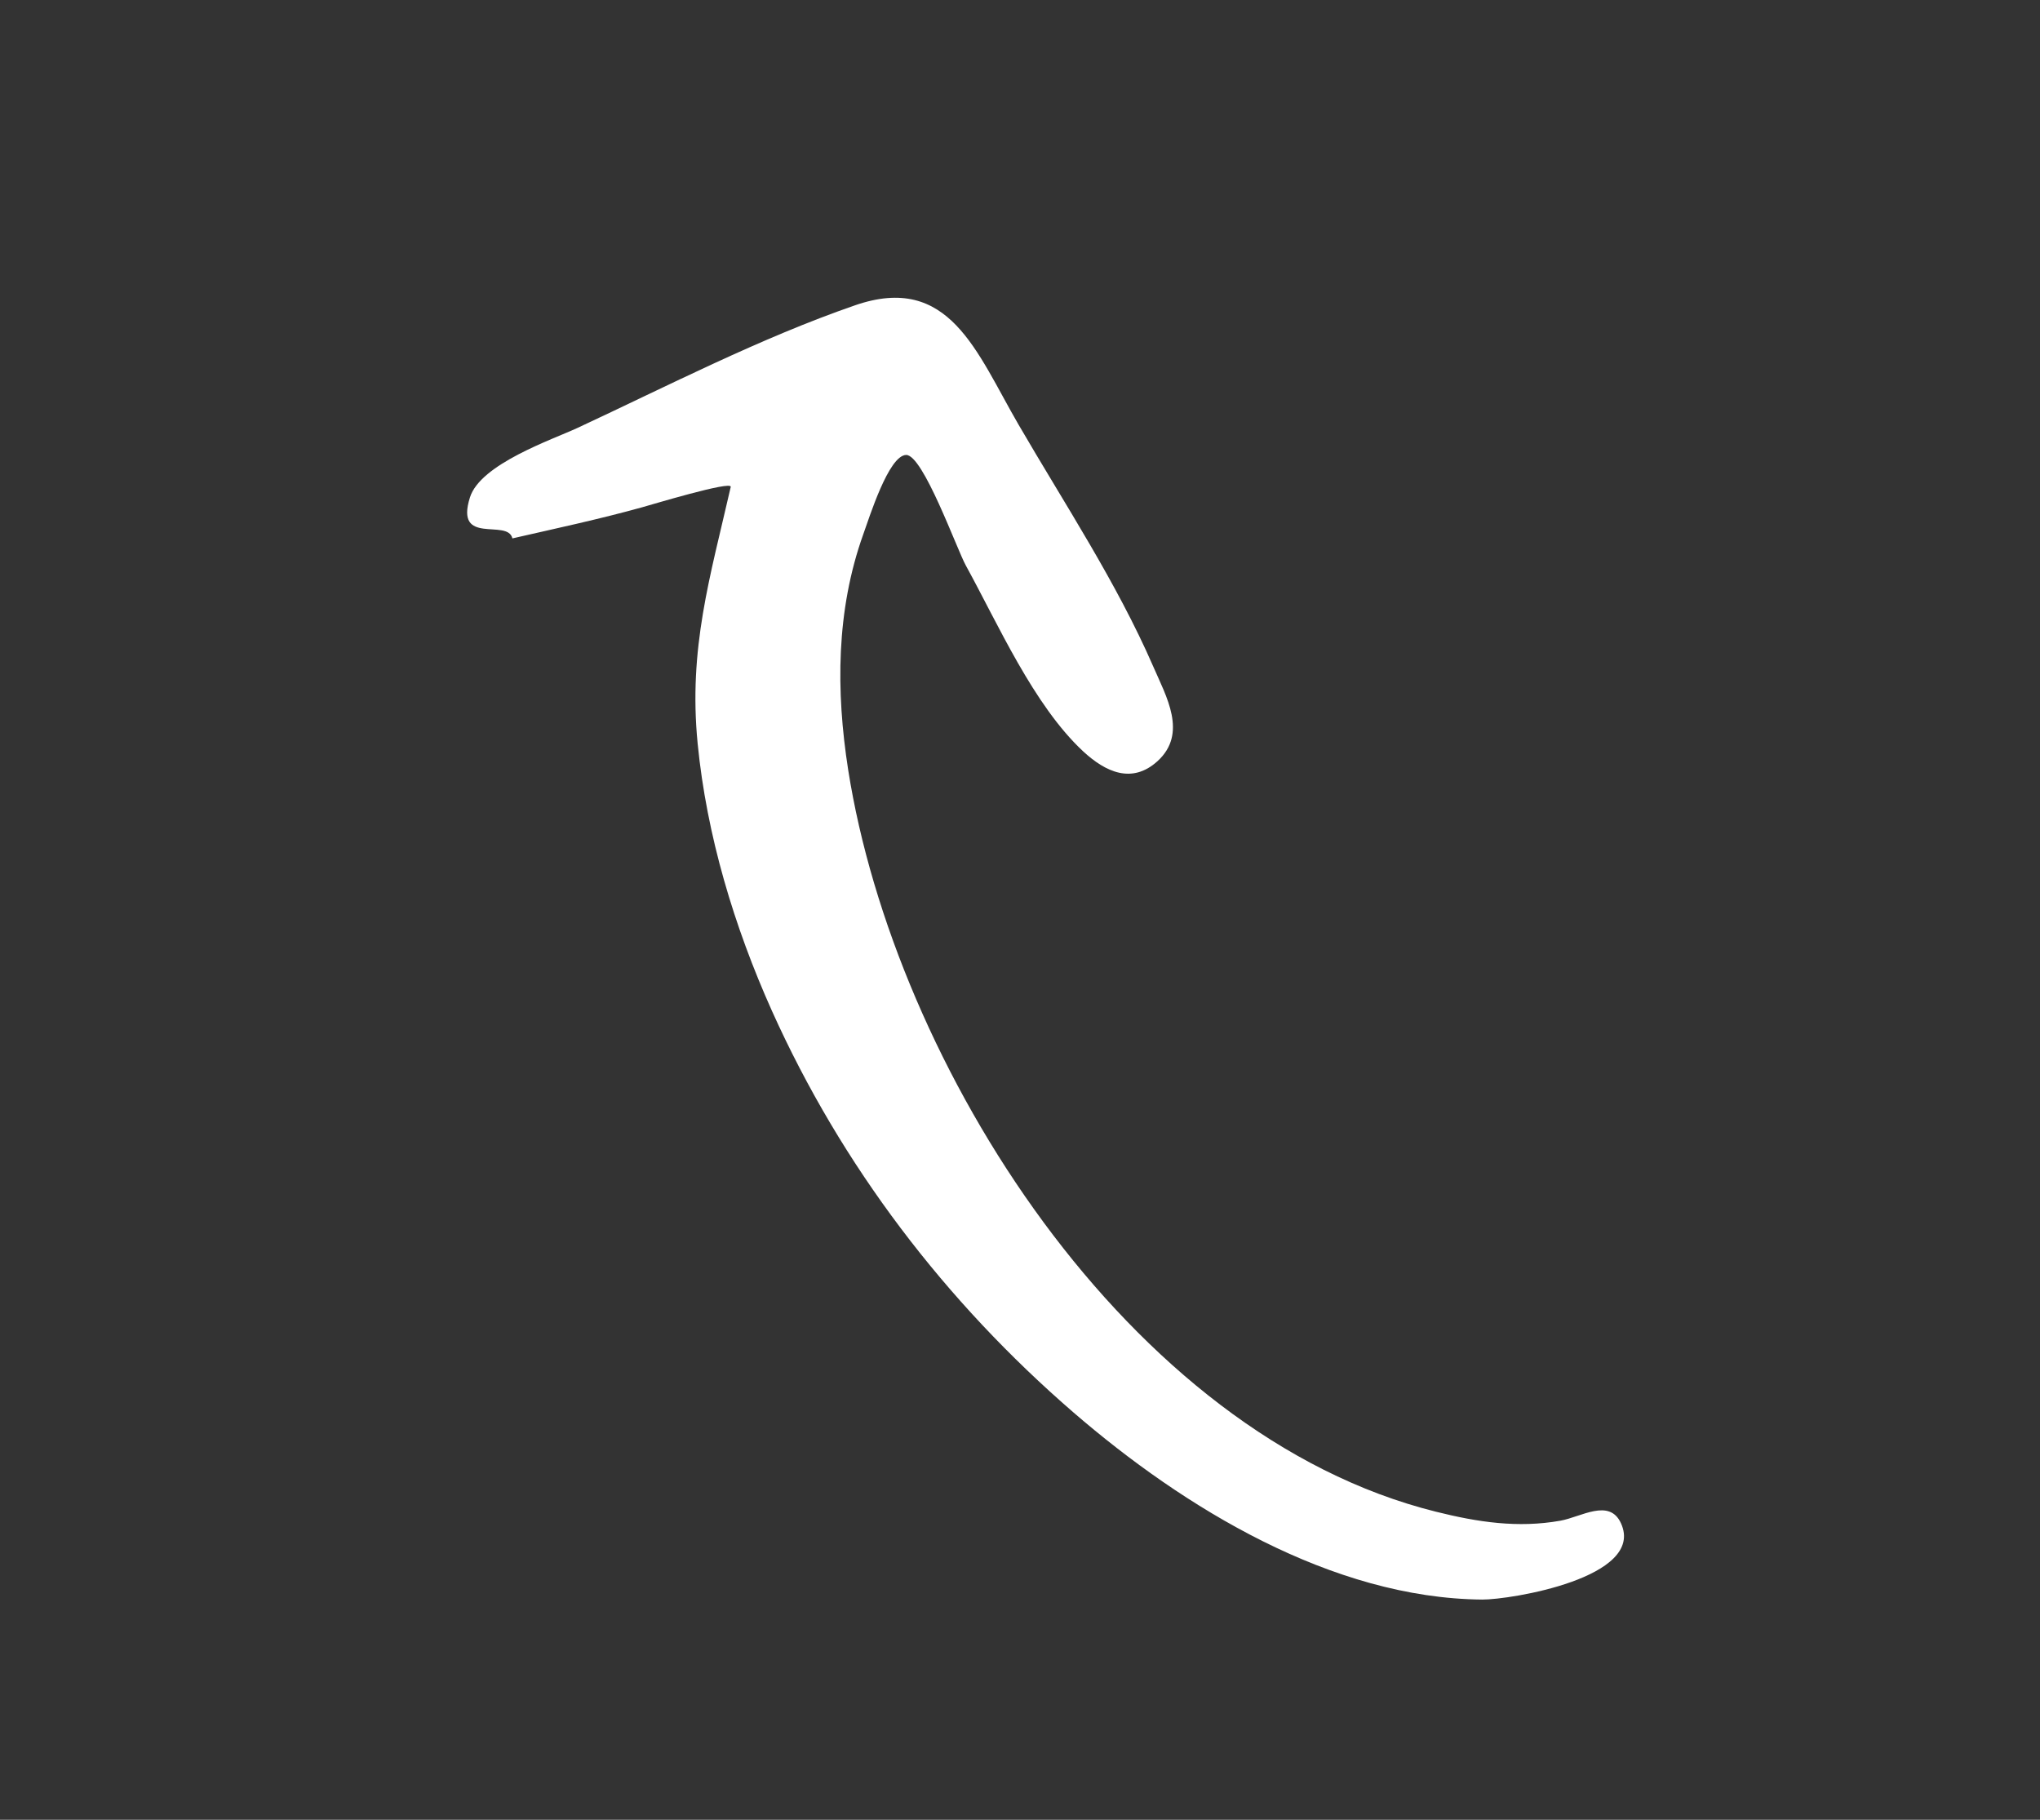
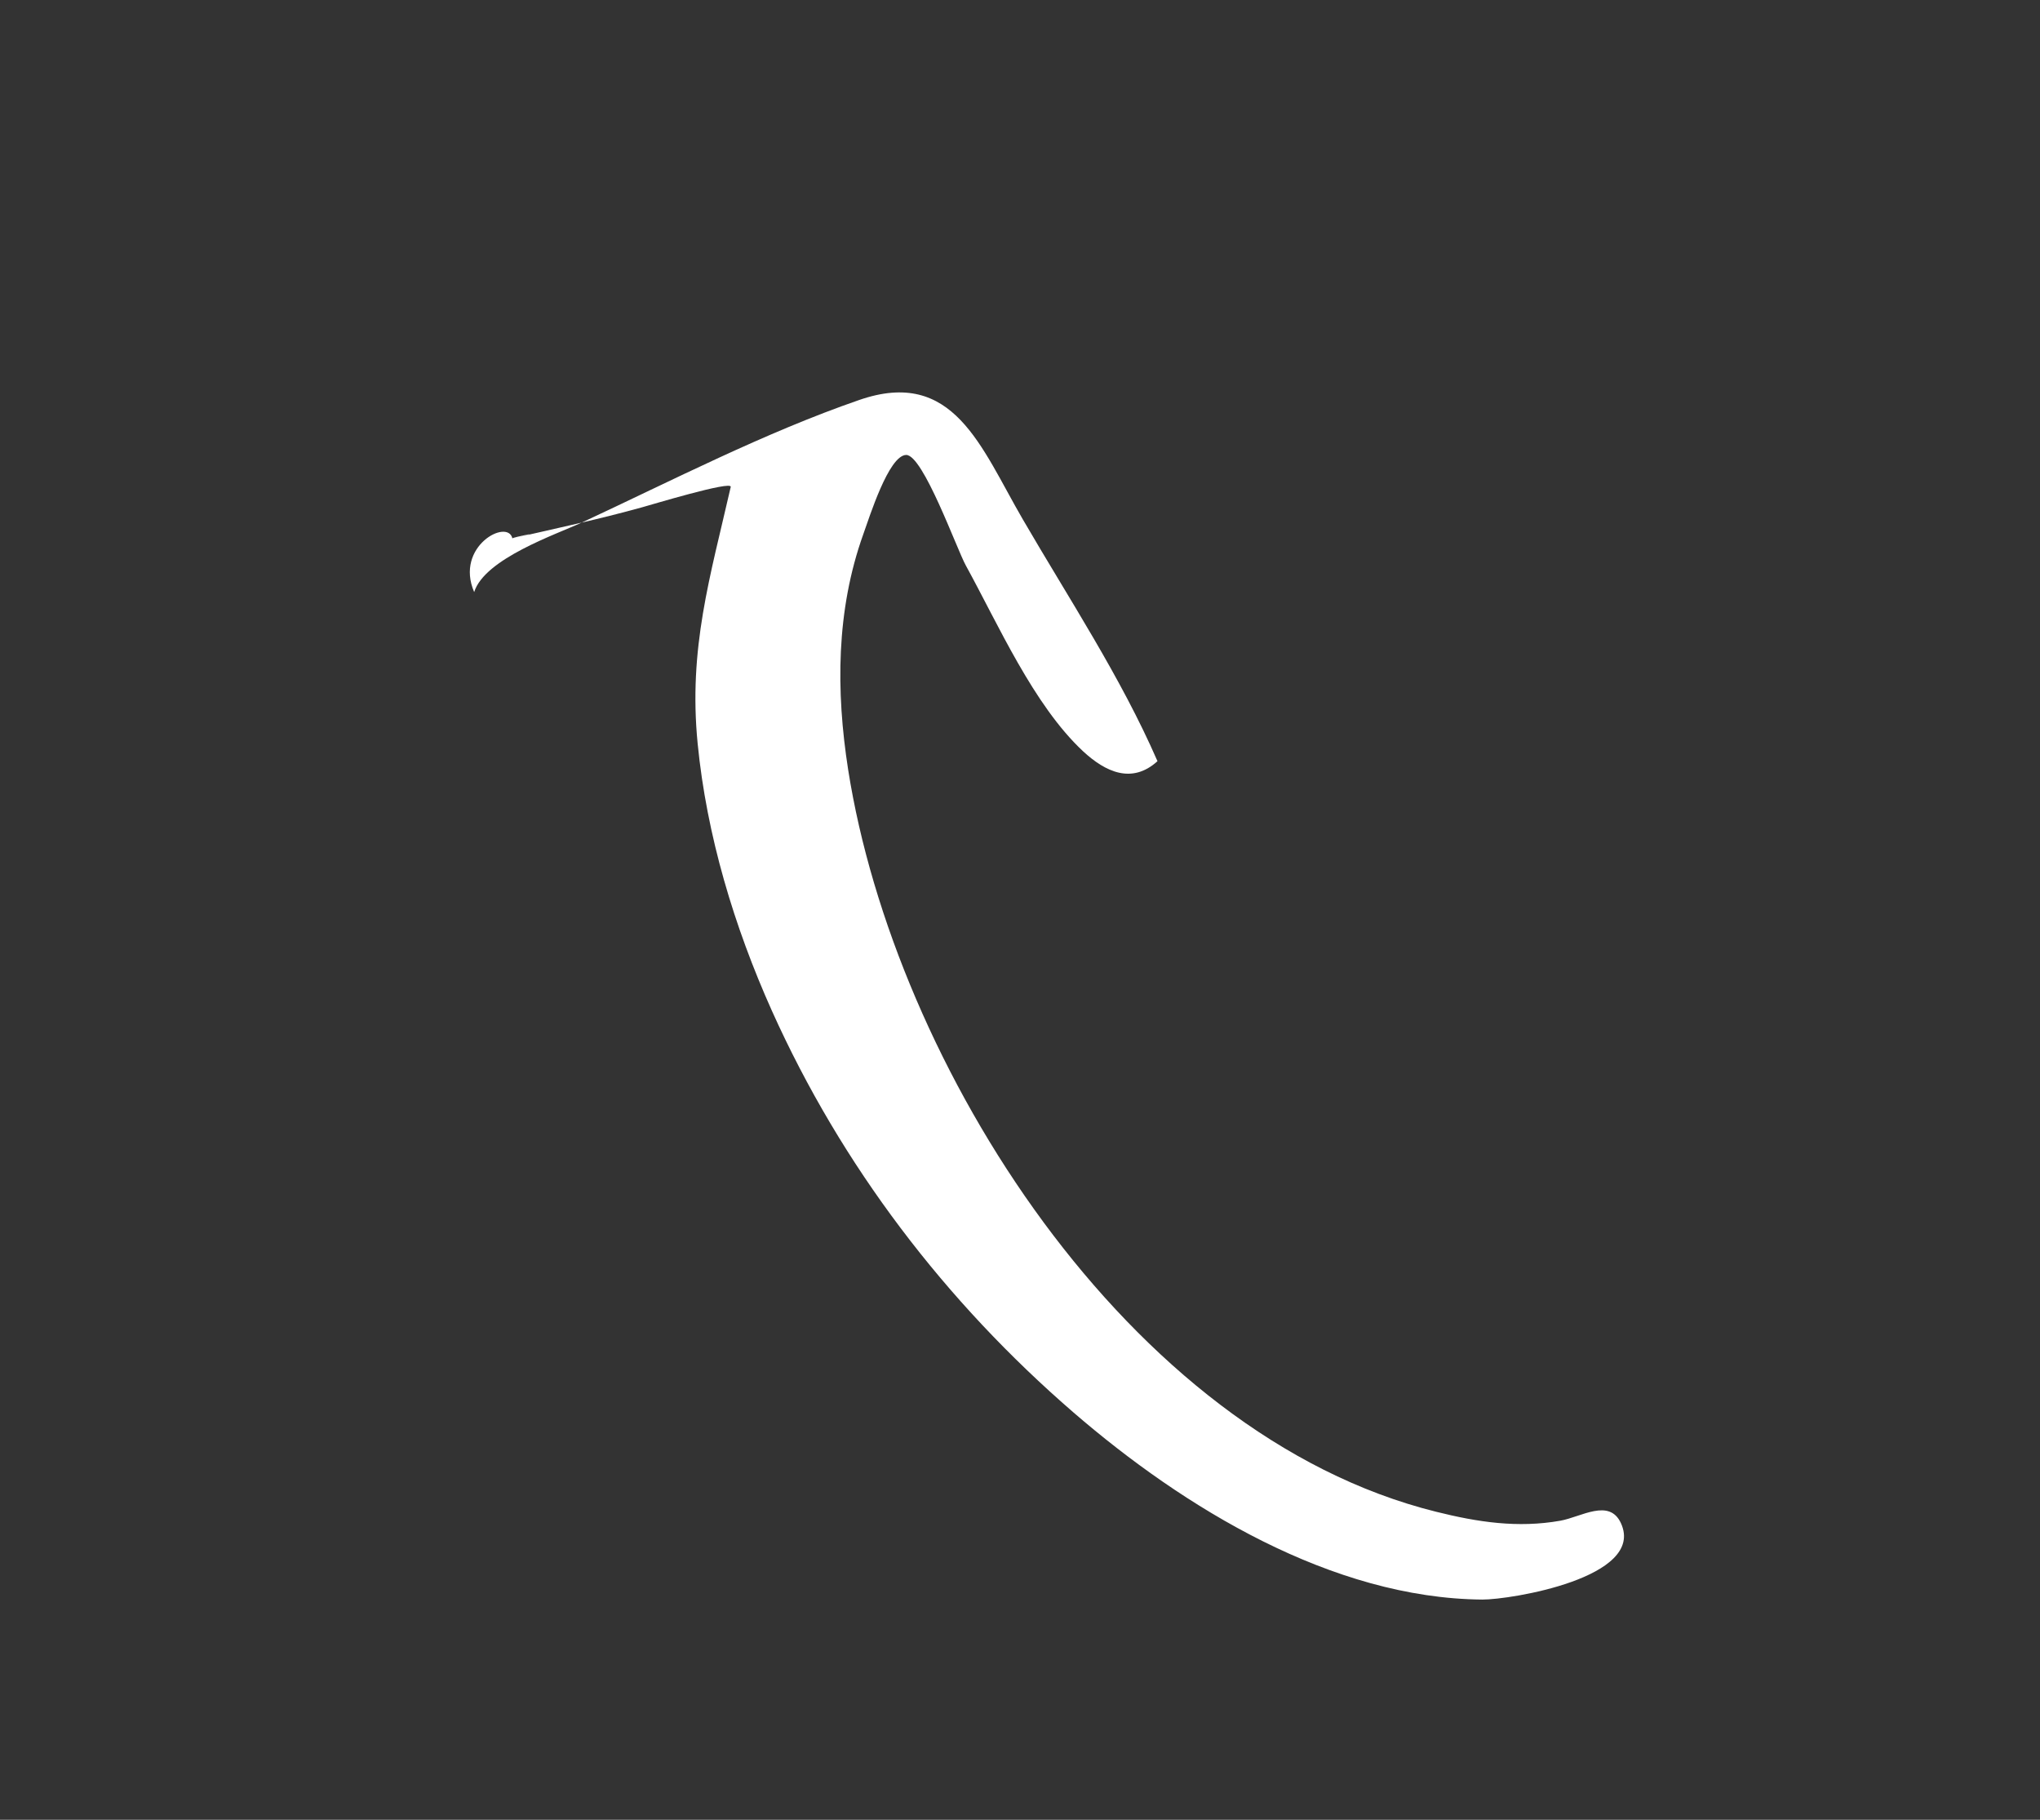
<svg xmlns="http://www.w3.org/2000/svg" x="0px" y="0px" viewBox="0 0 111 99" style="enable-background:new 0 0 111 99;" xml:space="preserve">
  <rect x="0" y="0" width="111" height="99" fill="#333333" stroke="none" />
  <style type="text/css"> .st0{fill:#FFFFFF;} </style>
  <g id="Background"> </g>
  <g id="Elements">
-     <path id="XMLID_2331_" class="st0" d="M27.88,29.29c2.36-0.54,4.71-1.04,7.05-1.69c0.38-0.1,4.92-1.48,4.83-1.11 c-1.12,4.9-2.31,8.78-1.8,13.96c0.49,5,1.99,9.97,4.04,14.54c3.79,8.43,9.43,15.82,16.42,21.86c5.99,5.17,14.05,10.1,22.23,10.17 c1.53,0.01,8.9-1.19,7.55-4.15c-0.63-1.38-2.17-0.34-3.3-0.14c-2.31,0.41-4.49,0.08-6.77-0.49c-16.8-4.18-29.46-24.34-31.98-40.36 c-0.67-4.29-0.66-8.67,0.82-12.81c0.33-0.91,1.38-4.29,2.33-4.32c0.92-0.03,2.76,5.12,3.25,6.01c1.76,3.2,3.68,7.59,6.38,10.11 c1.22,1.13,2.66,1.8,4.05,0.54c1.66-1.51,0.47-3.53-0.23-5.15c-2-4.59-4.82-8.84-7.33-13.16c-2.29-3.94-3.76-8.27-8.9-6.49 c-5.15,1.78-10.16,4.37-15.1,6.67c-1.38,0.64-5.28,1.96-5.85,3.78C24.73,29.72,27.63,28.19,27.88,29.29 C29.99,28.81,27.87,29.23,27.88,29.29z" />
+     <path id="XMLID_2331_" class="st0" d="M27.88,29.29c2.36-0.54,4.71-1.04,7.05-1.69c0.38-0.1,4.92-1.48,4.83-1.11 c-1.12,4.9-2.31,8.78-1.8,13.96c0.49,5,1.99,9.97,4.04,14.54c3.79,8.43,9.43,15.82,16.42,21.86c5.99,5.17,14.05,10.1,22.23,10.17 c1.53,0.01,8.9-1.19,7.55-4.15c-0.63-1.38-2.17-0.34-3.3-0.14c-2.31,0.41-4.49,0.08-6.77-0.49c-16.8-4.18-29.46-24.34-31.98-40.36 c-0.67-4.29-0.66-8.67,0.82-12.81c0.33-0.91,1.38-4.29,2.33-4.32c0.92-0.03,2.76,5.12,3.25,6.01c1.76,3.2,3.68,7.59,6.38,10.11 c1.22,1.13,2.66,1.8,4.05,0.54c-2-4.59-4.82-8.84-7.33-13.16c-2.29-3.94-3.76-8.27-8.9-6.49 c-5.15,1.78-10.16,4.37-15.1,6.67c-1.38,0.64-5.28,1.96-5.85,3.78C24.73,29.72,27.63,28.19,27.88,29.29 C29.99,28.81,27.87,29.23,27.88,29.29z" />
  </g>
</svg>